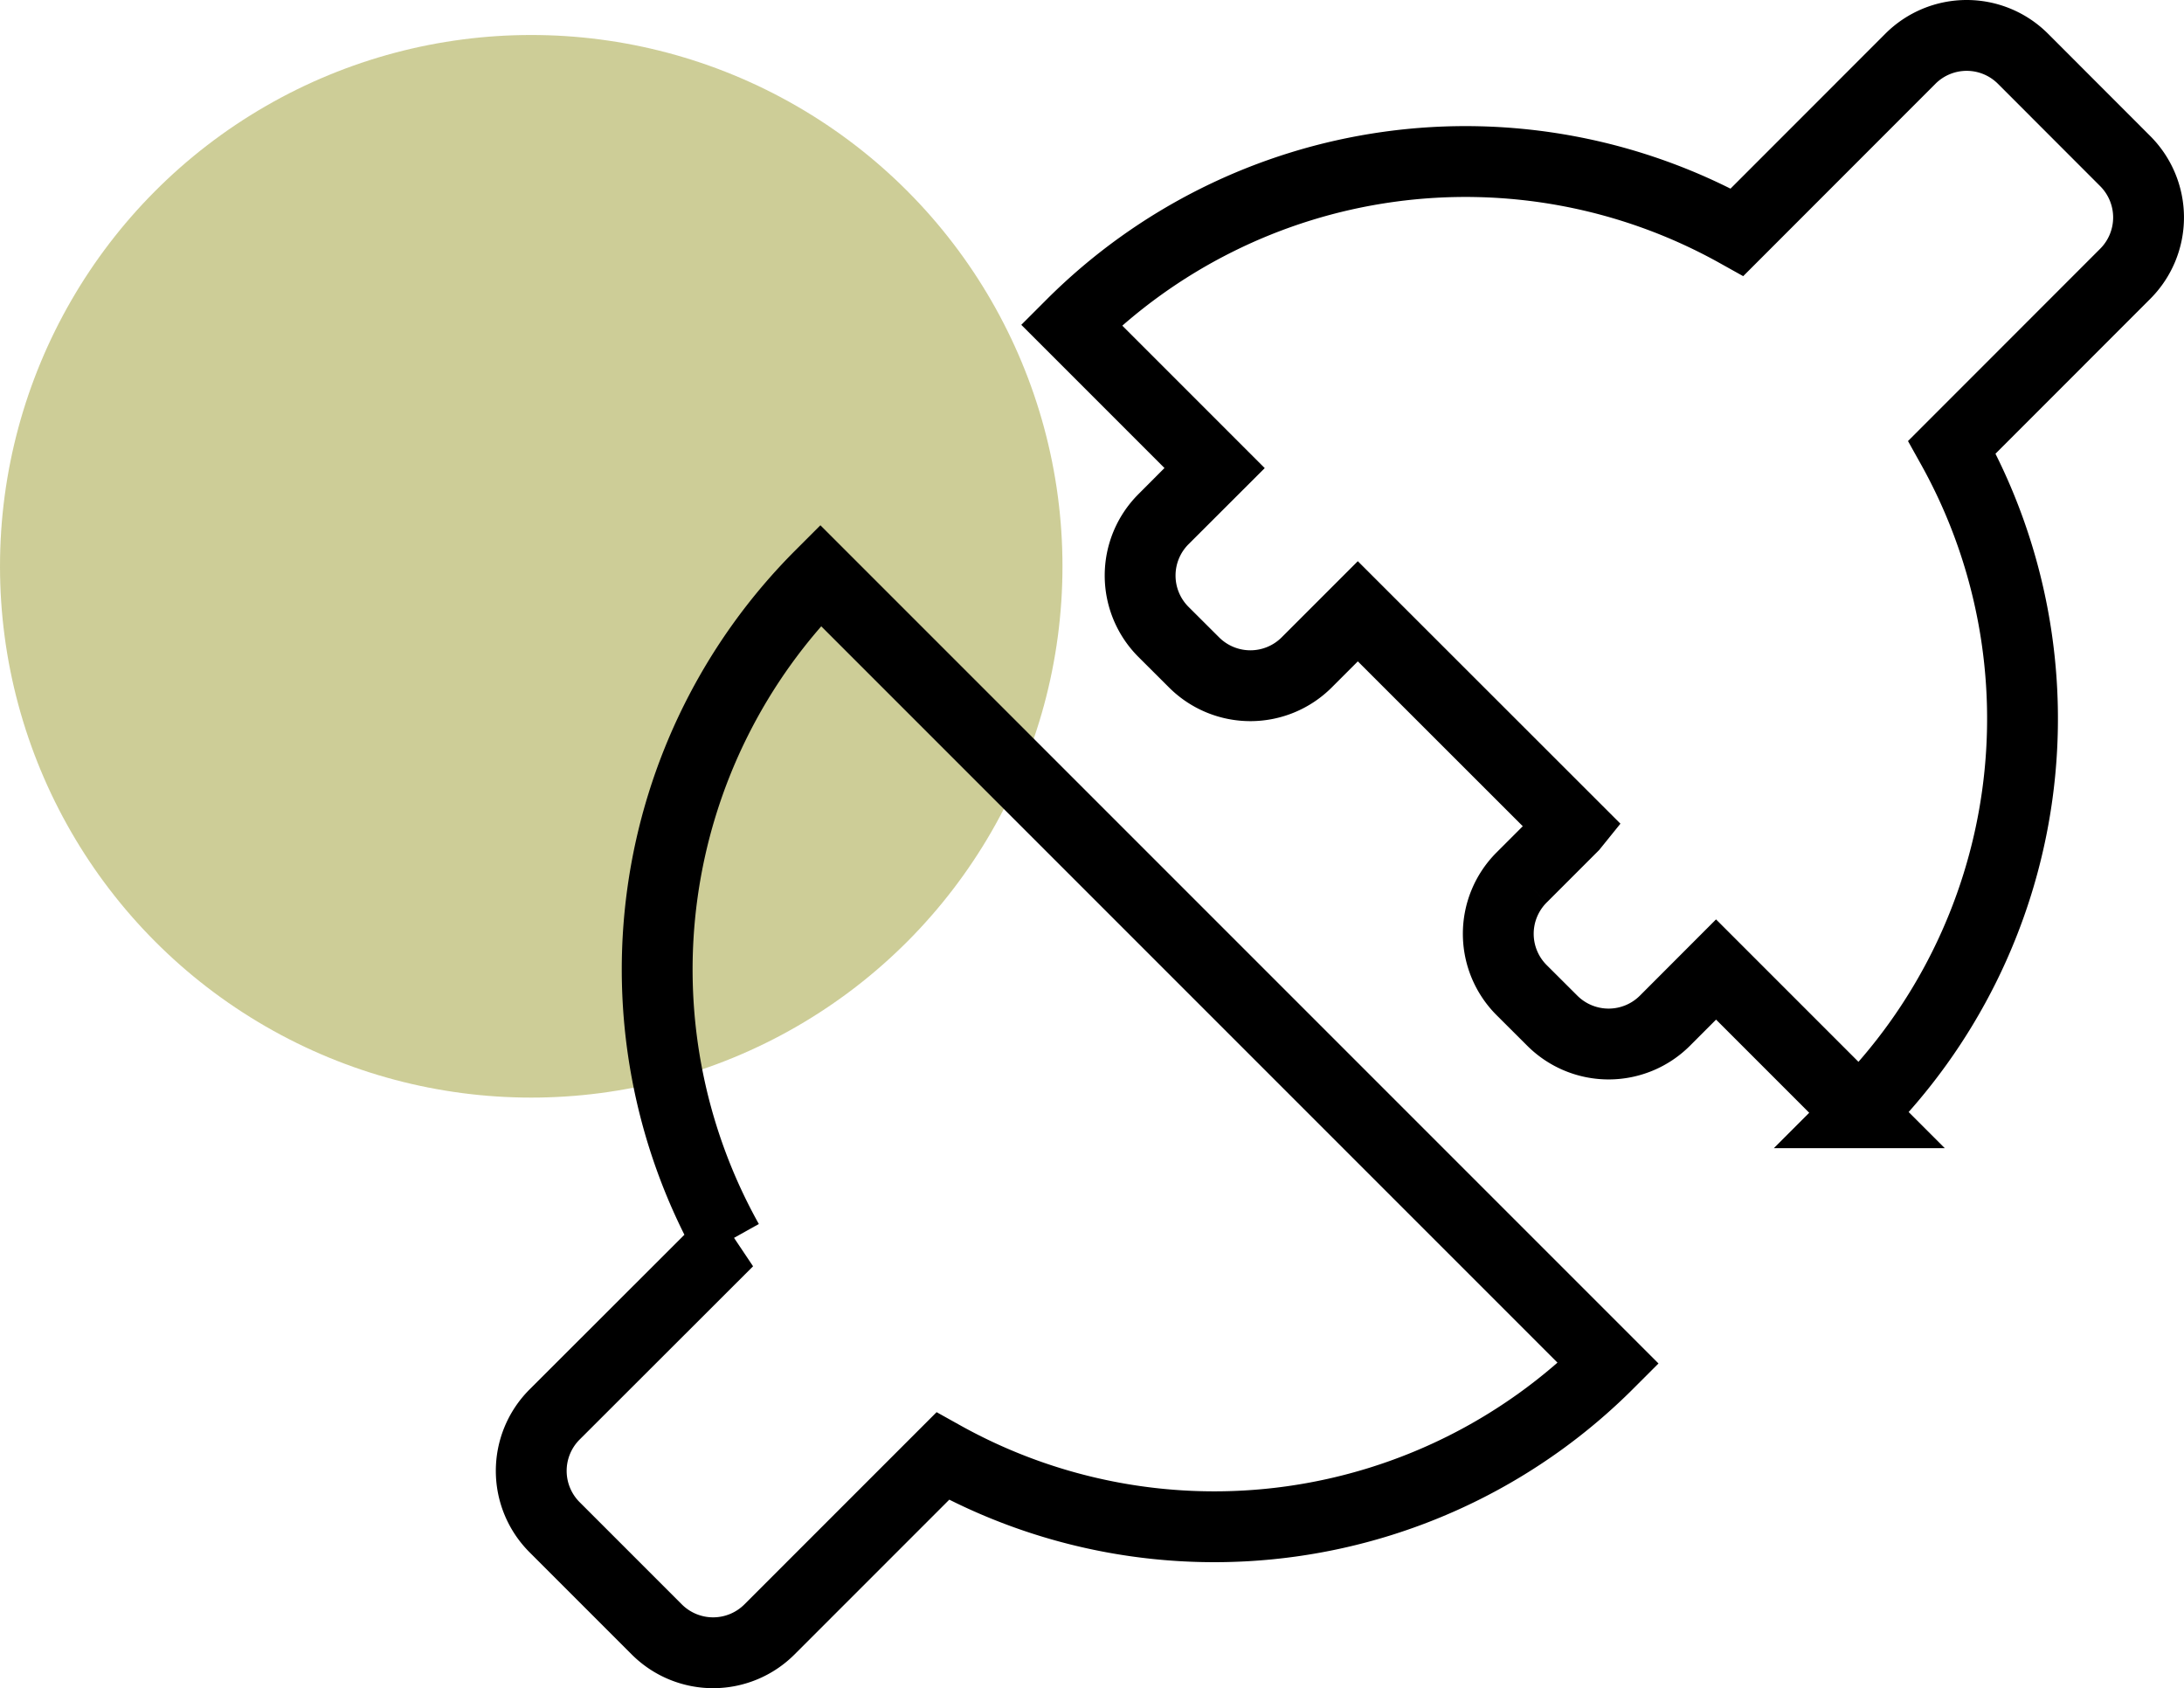
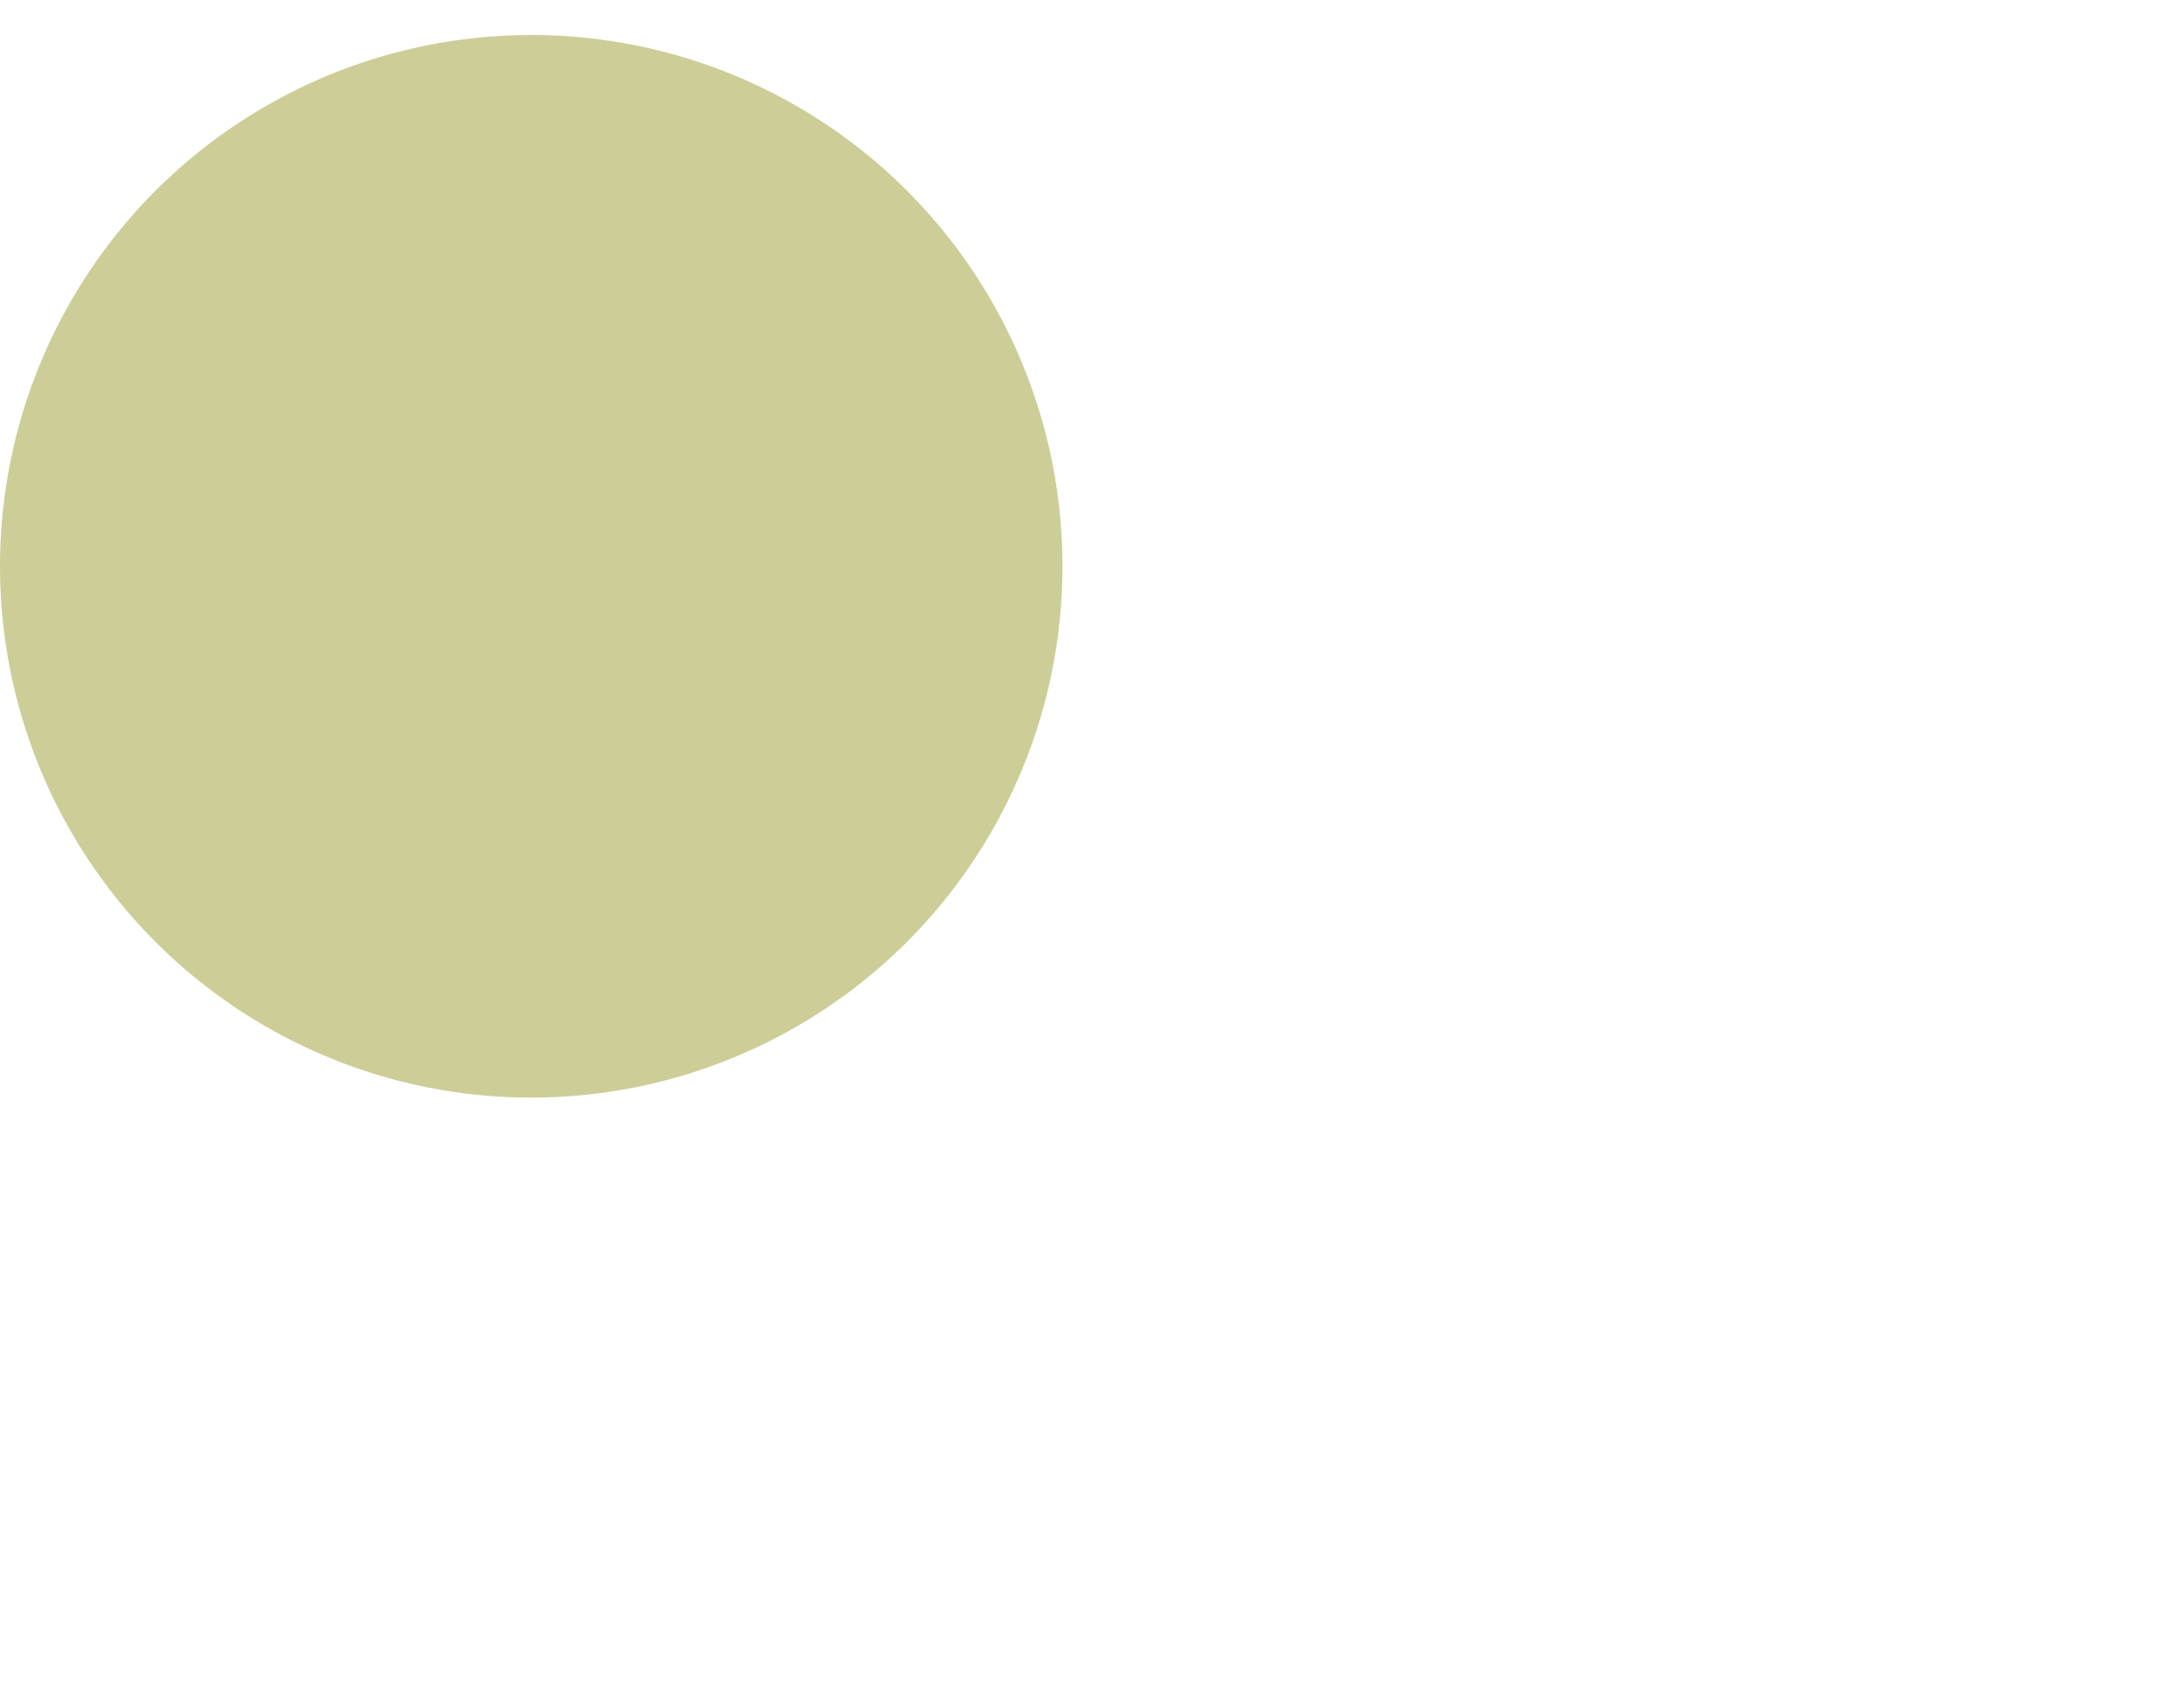
<svg xmlns="http://www.w3.org/2000/svg" width="123.335" height="95.331" viewBox="0 0 123.335 95.331">
  <g id="Group_172" data-name="Group 172" transform="translate(-740 -1178.024)">
    <g id="Group_171" data-name="Group 171">
      <circle id="Ellipse_14" data-name="Ellipse 14" cx="30" cy="30" r="30" transform="translate(740 1180)" fill="#9d9d30" opacity="0.5" />
-       <path id="Path_95" data-name="Path 95" d="M61.246,46.271l-2.89,2.89a4.495,4.495,0,0,0,0,6.36l1.735,1.73a4.5,4.5,0,0,0,6.355,0l2.89-2.894,8.09,8.09a31.475,31.475,0,0,0,5.232-37.583l9.789-9.794a4.5,4.5,0,0,0,0-6.355L86.667,2.93a4.494,4.494,0,0,0-6.355,0l-9.789,9.794A31.475,31.475,0,0,0,32.93,17.955l8.09,8.09-2.894,2.89a4.5,4.5,0,0,0,0,6.355l1.735,1.73a4.5,4.5,0,0,0,6.355,0l2.89-2.89L61.25,46.266ZM13.541,69.7l-9.8,9.789a4.5,4.5,0,0,0,0,6.355l5.78,5.78a4.5,4.5,0,0,0,6.355,0l9.789-9.789a31.475,31.475,0,0,0,37.592-5.232l-44.5-44.5a31.475,31.475,0,0,0-5.223,37.6Z" transform="translate(767.573 1178.41)" fill="none" stroke="#000" stroke-width="4" fill-rule="evenodd" />
    </g>
  </g>
</svg>